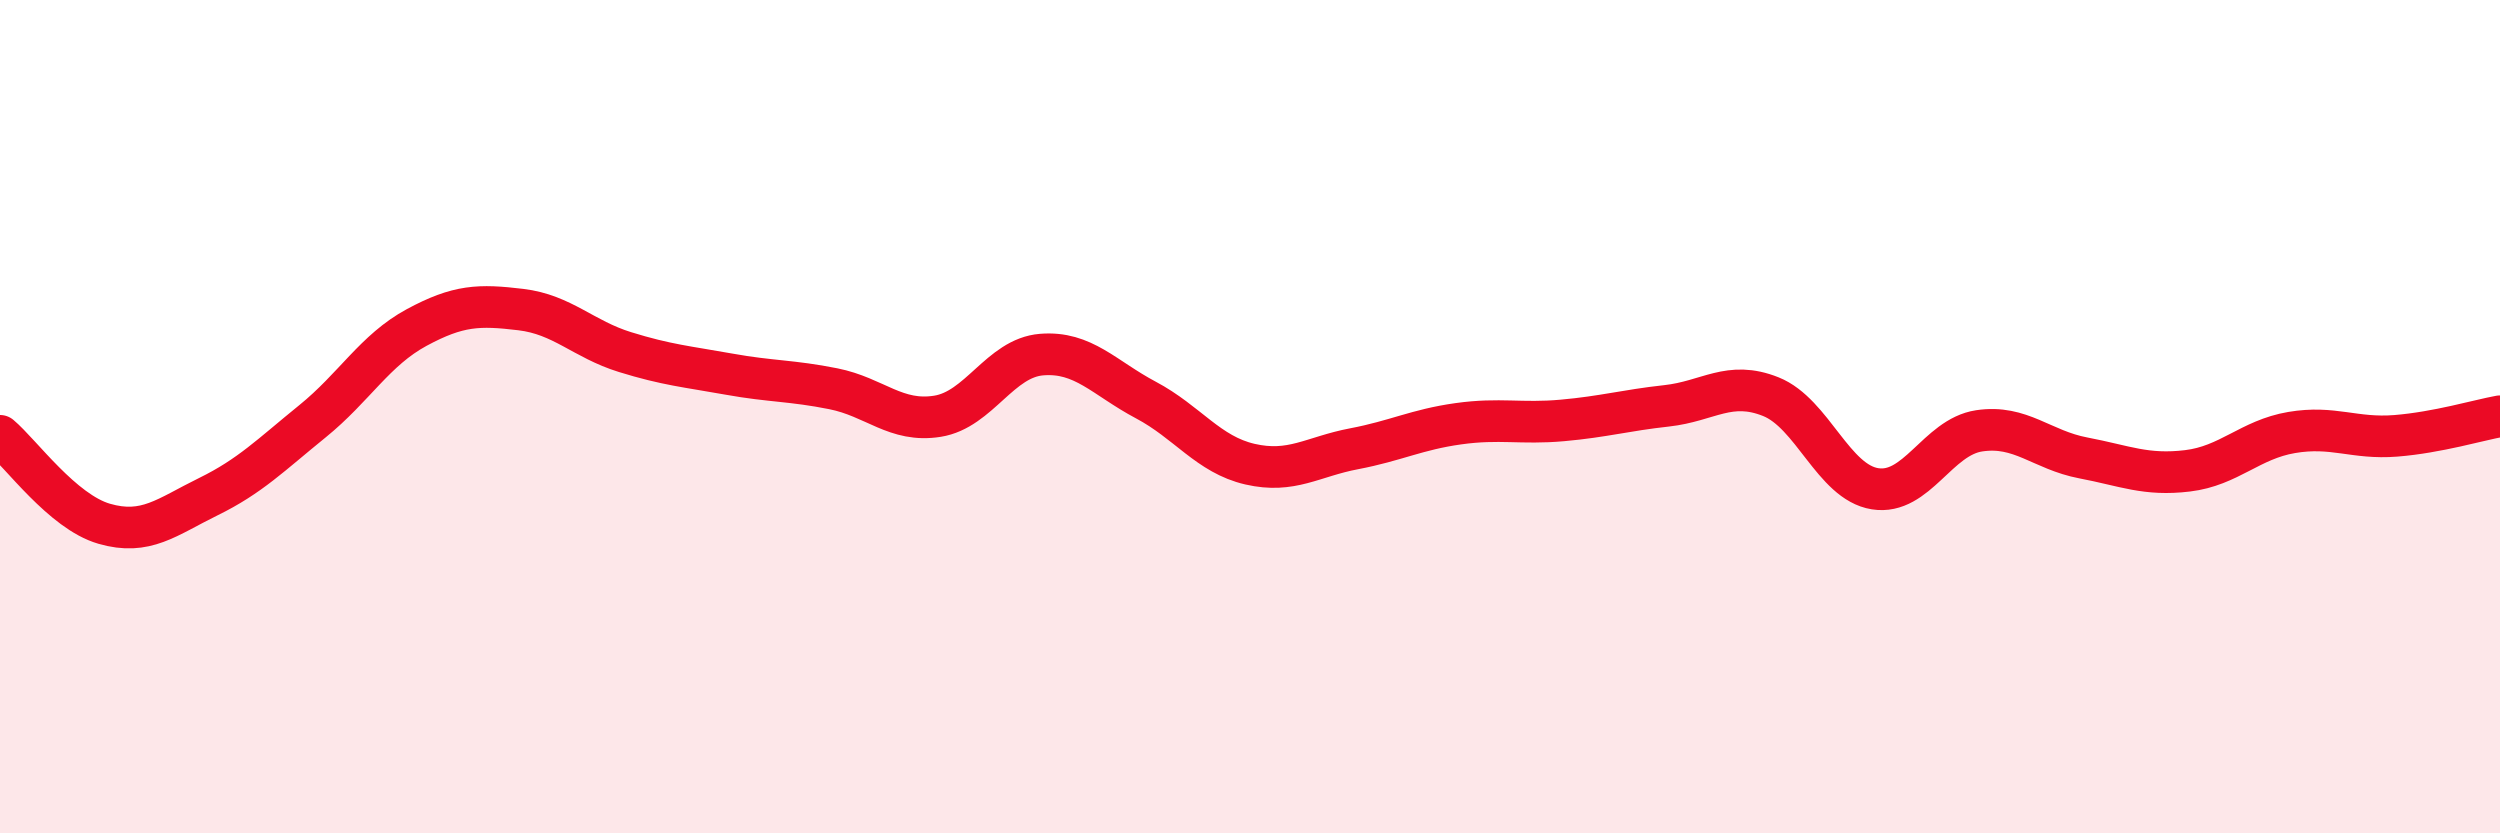
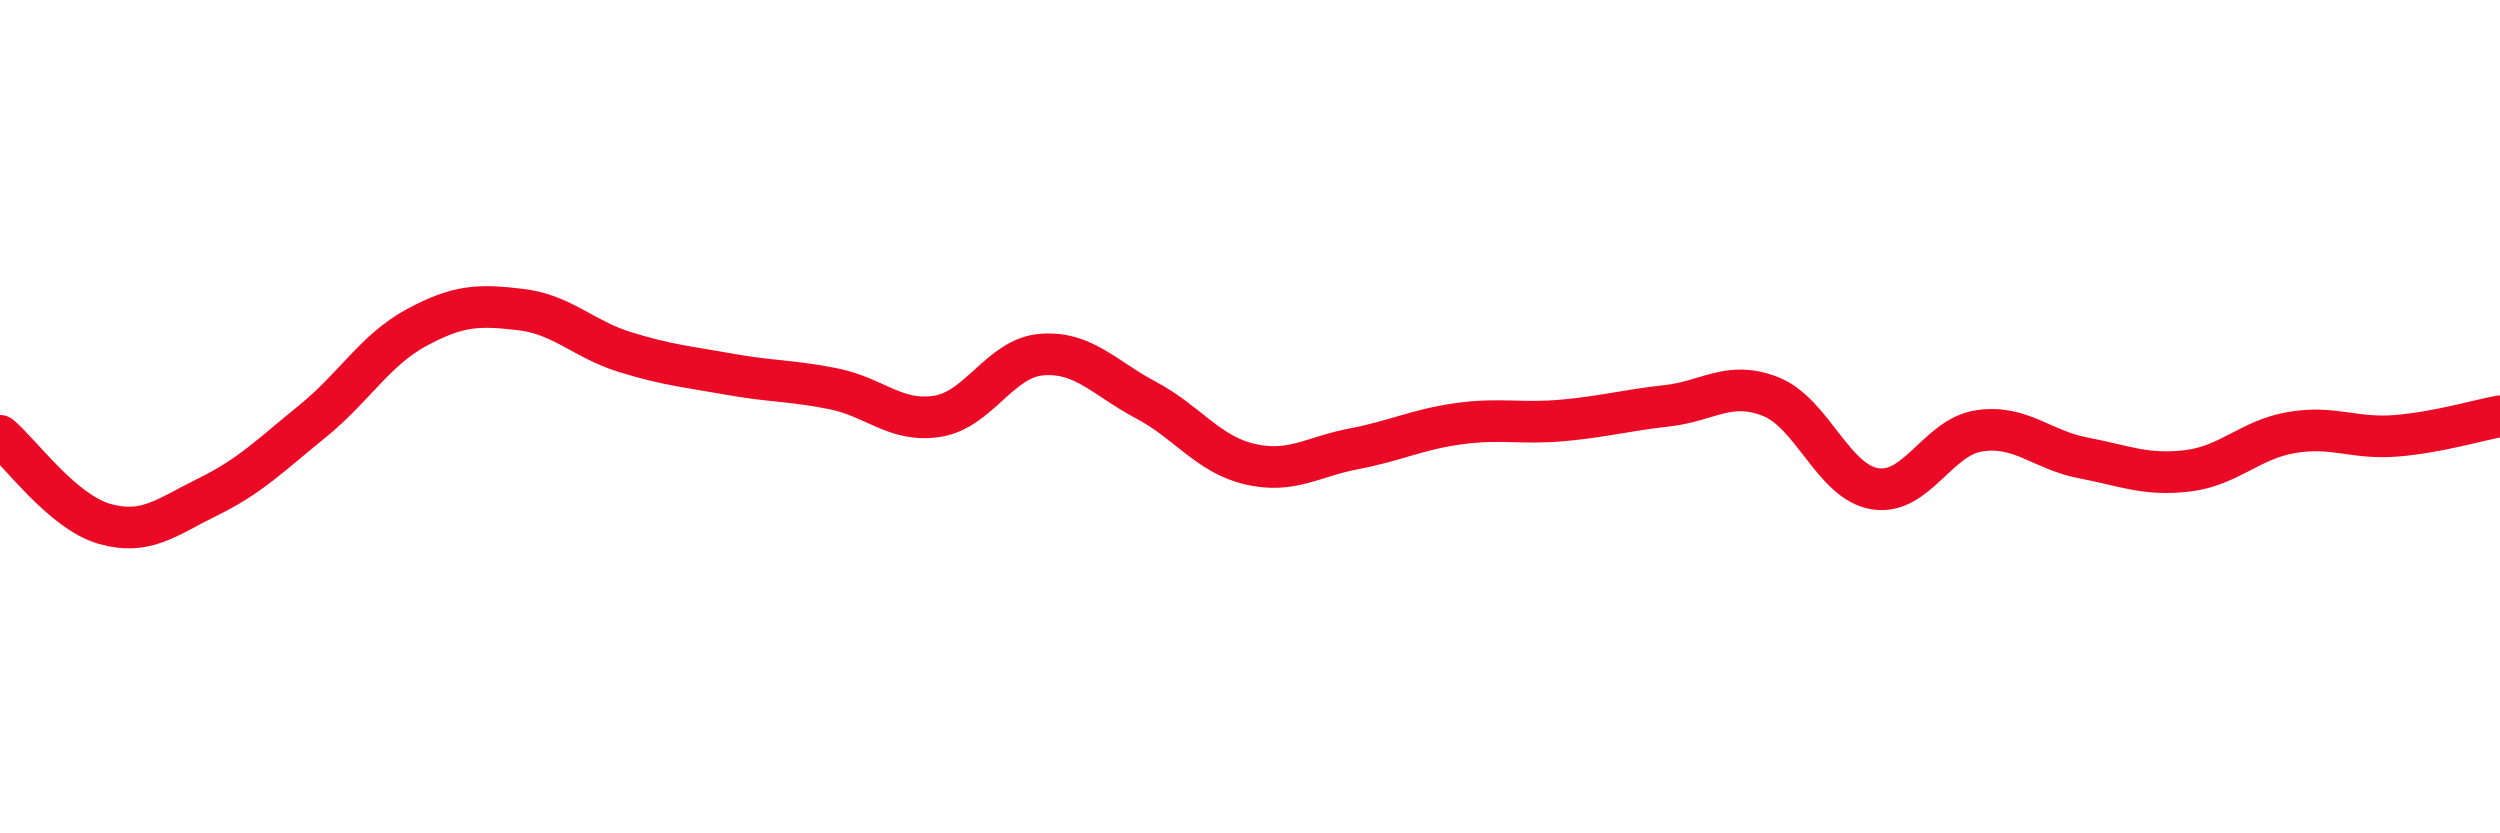
<svg xmlns="http://www.w3.org/2000/svg" width="60" height="20" viewBox="0 0 60 20">
-   <path d="M 0,10.46 C 0.5,10.88 1.5,12.28 2.5,12.57 C 3.5,12.86 4,12.41 5,11.92 C 6,11.43 6.5,10.92 7.5,10.11 C 8.5,9.3 9,8.4 10,7.86 C 11,7.32 11.5,7.31 12.5,7.43 C 13.5,7.55 14,8.14 15,8.45 C 16,8.76 16.5,8.8 17.5,8.98 C 18.5,9.16 19,9.13 20,9.33 C 21,9.53 21.5,10.15 22.5,9.99 C 23.5,9.83 24,8.59 25,8.51 C 26,8.43 26.5,9.07 27.5,9.6 C 28.5,10.13 29,10.91 30,11.14 C 31,11.37 31.5,10.96 32.5,10.77 C 33.5,10.58 34,10.31 35,10.17 C 36,10.03 36.5,10.18 37.5,10.09 C 38.5,10 39,9.85 40,9.74 C 41,9.63 41.5,9.12 42.5,9.52 C 43.5,9.92 44,11.57 45,11.73 C 46,11.89 46.5,10.49 47.5,10.34 C 48.5,10.19 49,10.8 50,10.99 C 51,11.18 51.5,11.42 52.5,11.3 C 53.5,11.18 54,10.55 55,10.38 C 56,10.21 56.5,10.54 57.5,10.46 C 58.5,10.38 59.5,10.08 60,9.99L60 20L0 20Z" fill="#EB0A25" opacity="0.1" stroke-linecap="round" stroke-linejoin="round" />
  <path d="M 0,10.46 C 0.5,10.88 1.5,12.28 2.5,12.57 C 3.5,12.86 4,12.41 5,11.92 C 6,11.43 6.5,10.92 7.5,10.11 C 8.5,9.3 9,8.4 10,7.86 C 11,7.32 11.5,7.31 12.5,7.43 C 13.5,7.55 14,8.14 15,8.45 C 16,8.76 16.5,8.8 17.5,8.98 C 18.5,9.16 19,9.13 20,9.33 C 21,9.53 21.5,10.15 22.5,9.99 C 23.5,9.83 24,8.59 25,8.51 C 26,8.43 26.5,9.07 27.5,9.6 C 28.5,10.13 29,10.91 30,11.14 C 31,11.37 31.5,10.96 32.5,10.77 C 33.5,10.58 34,10.31 35,10.17 C 36,10.03 36.5,10.18 37.5,10.09 C 38.5,10 39,9.85 40,9.74 C 41,9.63 41.5,9.12 42.5,9.52 C 43.5,9.92 44,11.57 45,11.73 C 46,11.89 46.5,10.49 47.5,10.34 C 48.5,10.19 49,10.8 50,10.99 C 51,11.18 51.5,11.42 52.5,11.3 C 53.5,11.18 54,10.55 55,10.38 C 56,10.21 56.5,10.54 57.5,10.46 C 58.5,10.38 59.5,10.08 60,9.99" stroke="#EB0A25" stroke-width="1" fill="none" stroke-linecap="round" stroke-linejoin="round" />
</svg>